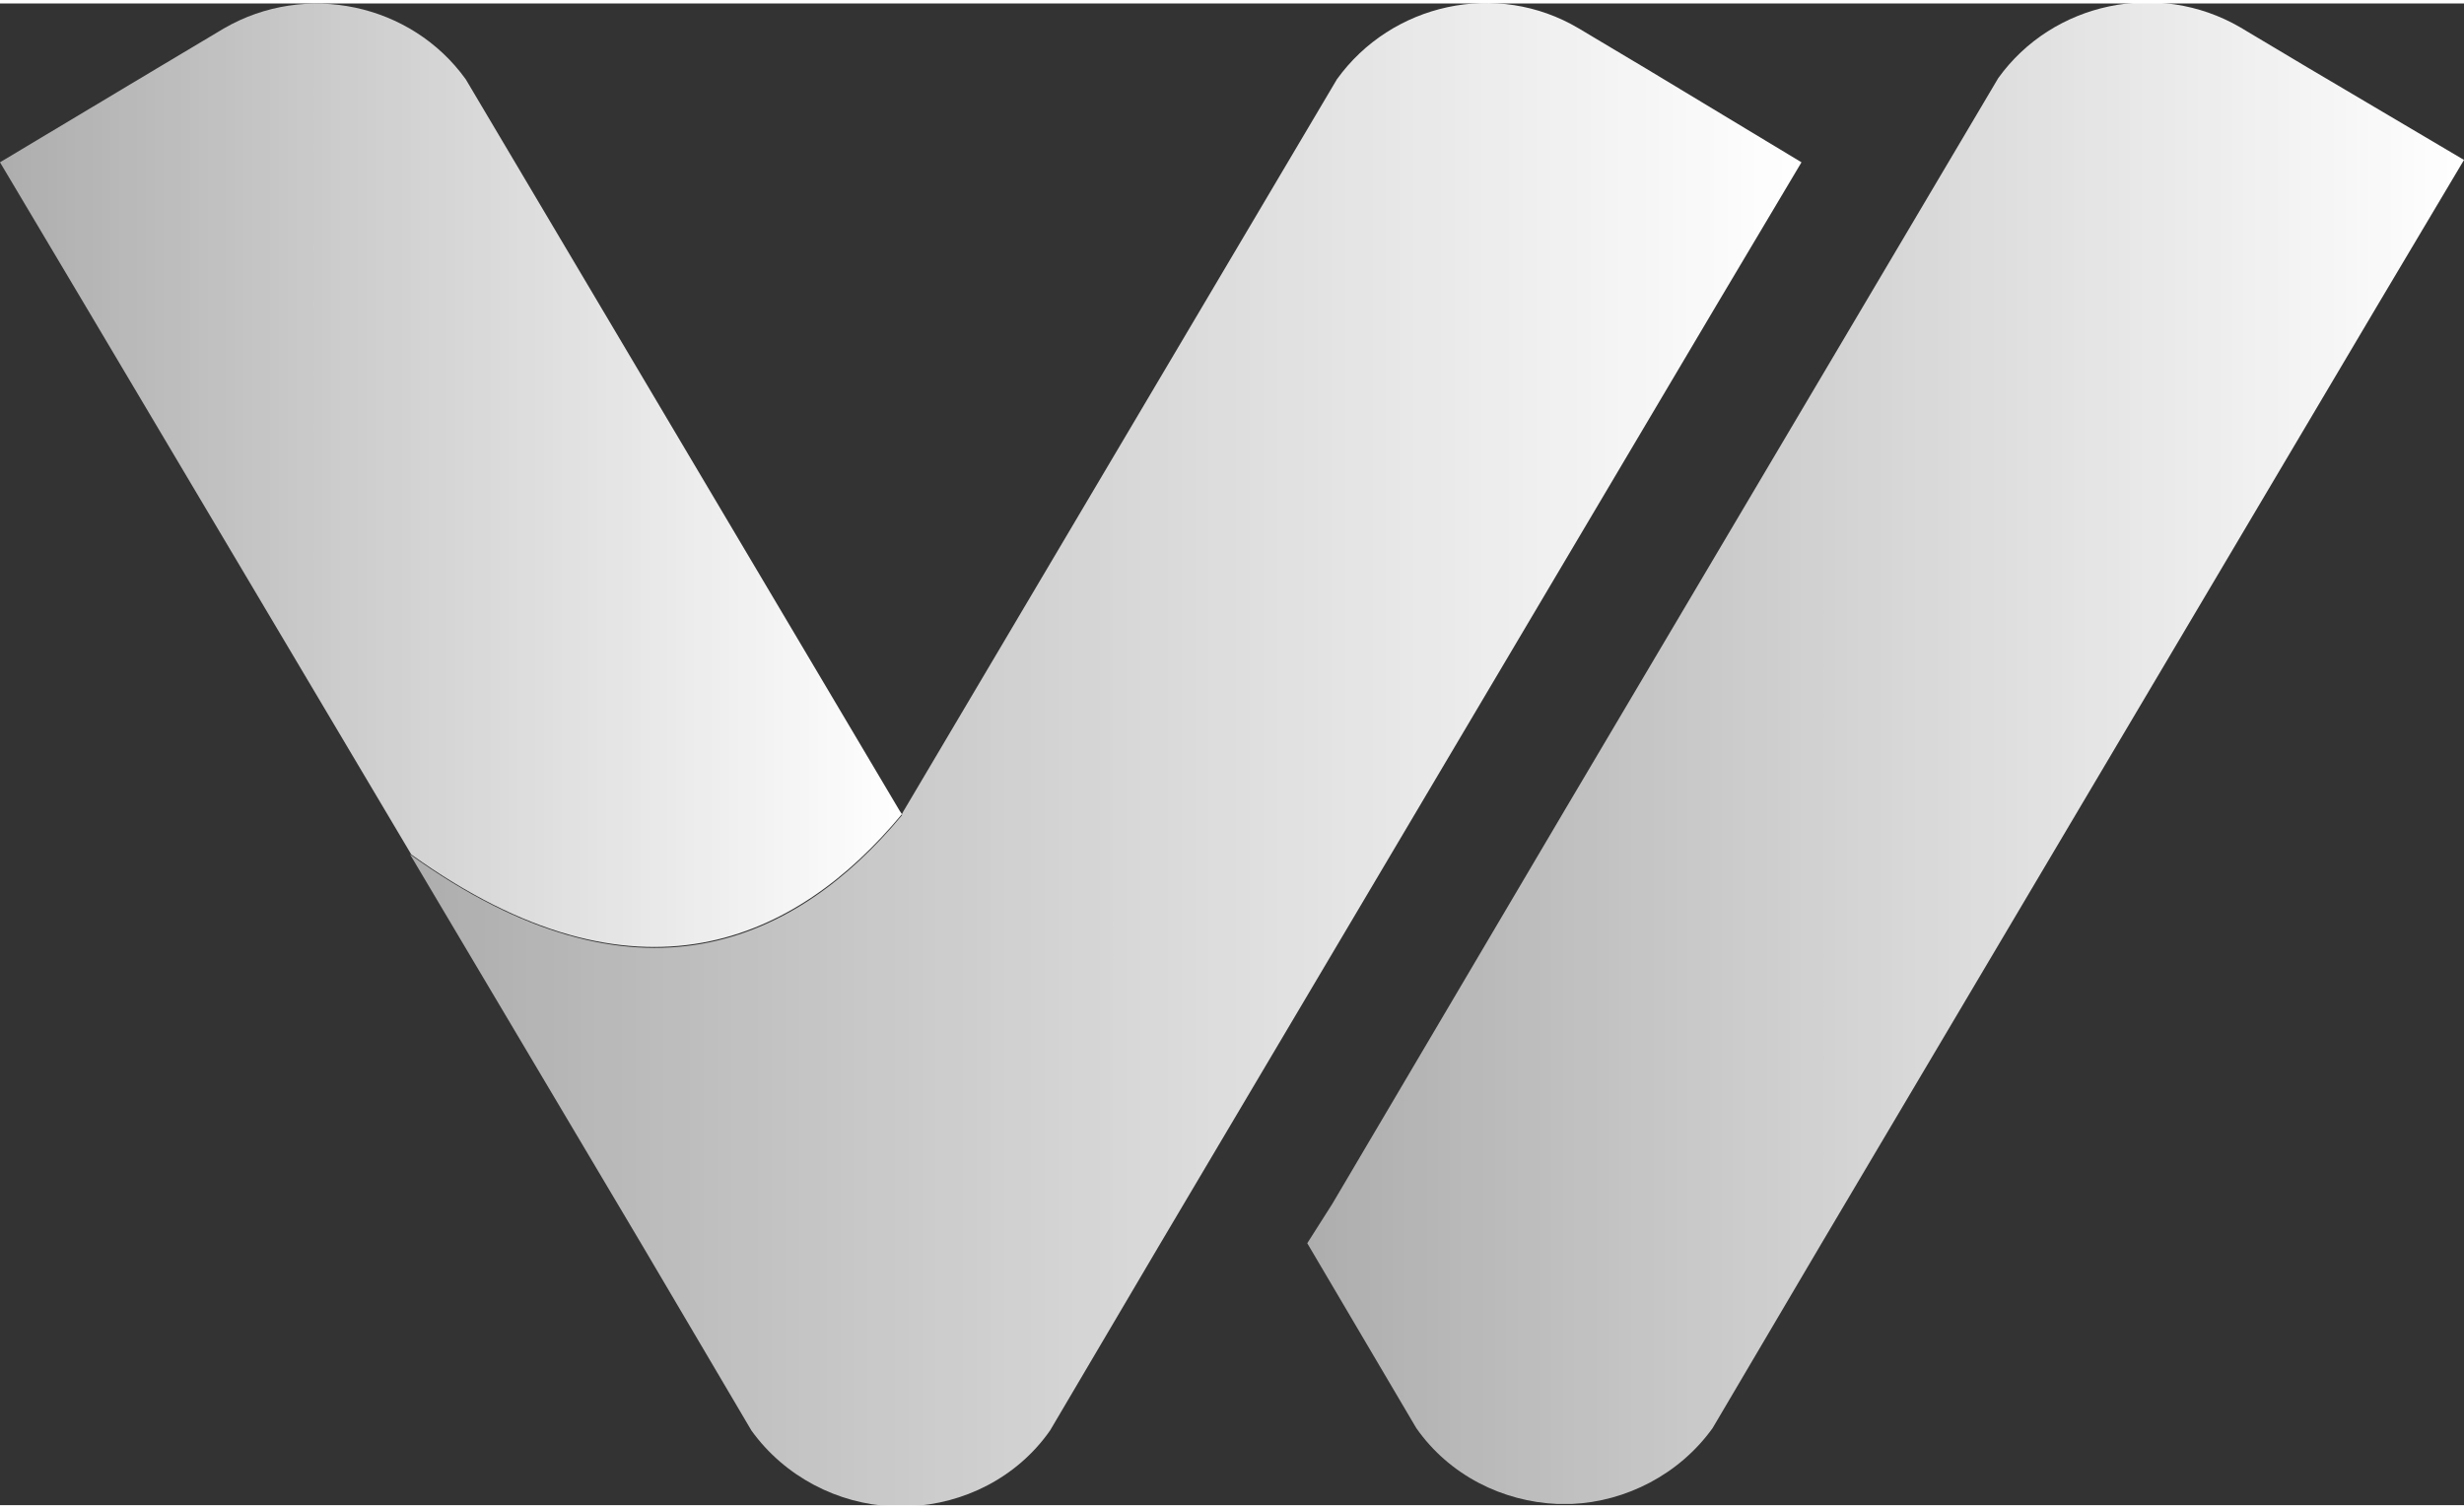
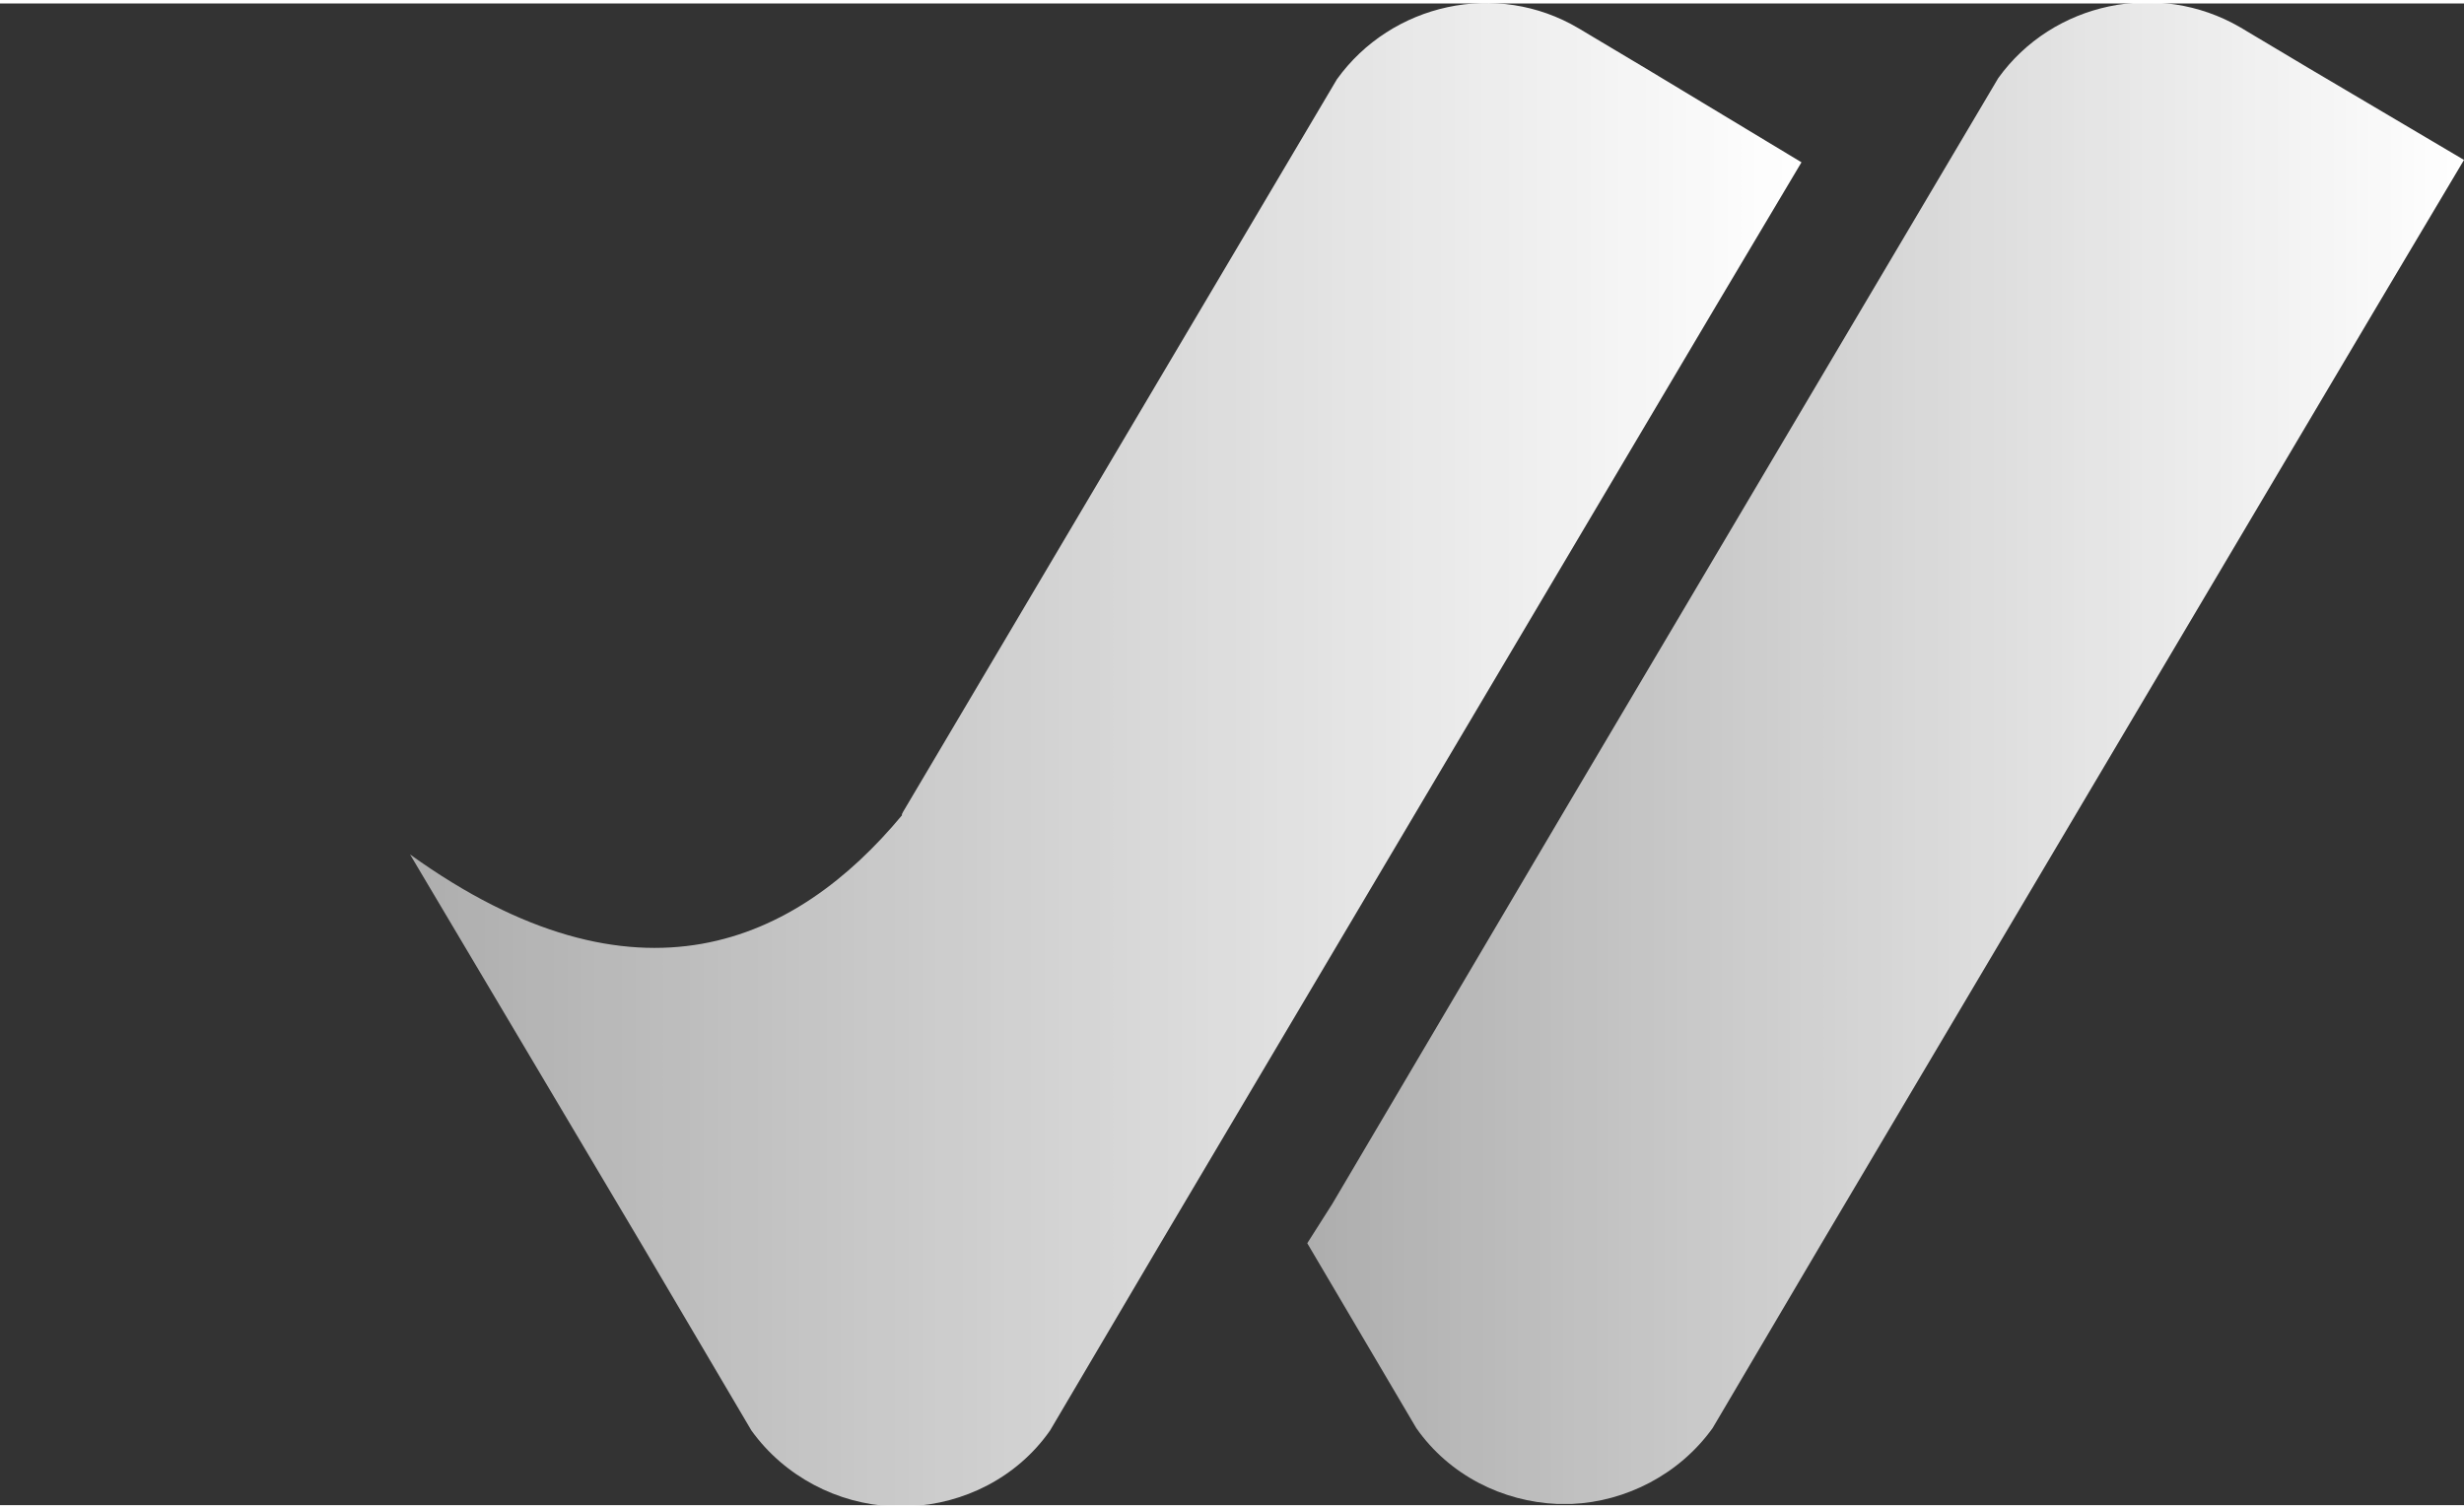
<svg xmlns="http://www.w3.org/2000/svg" version="1.1" id="Layer_1" x="0px" y="0px" viewBox="0 0 207.9 126.7" style="enable-background:new 0 0 207.9 126.7;" xml:space="preserve" width="49" height="30">
  <rect x="0" y="0" width="207.9" height="126.7" fill="#333333" stroke="none" />
  <style type="text/css">
	.st0{fill:url(#SVGID_1_);}
	.st1{fill:url(#SVGID_2_);}
	.st2{fill:url(#SVGID_3_);}
	.st3{fill:#FFFFFF;}
</style>
  <linearGradient id="SVGID_1_" gradientUnits="userSpaceOnUse" x1="110.347" y1="63.372" x2="207.949" y2="63.372">
    <stop offset="0" style="stop-color:#FFFFFF;stop-opacity:0.6" />
    <stop offset="1" style="stop-color:#FFFFFF" />
  </linearGradient>
-   <path class="st0" d="M112.4,101.3l19.6-33.2l36.6-61.8c4.6-6.4,13.5-8.3,20.4-4.3l5.7,3.4l13.2,7.8l-7.2,12.1l-47,79.3l-9.2,15.6  c-2.8,3.9-7.3,6.2-11.9,6.4c-0.2,0-0.4,0-0.6,0c-0.2,0-0.4,0-0.6,0c-4.6-0.2-9.1-2.4-11.9-6.4l-9.2-15.6L112.4,101.3z" />
+   <path class="st0" d="M112.4,101.3l19.6-33.2l36.6-61.8c4.6-6.4,13.5-8.3,20.4-4.3l5.7,3.4l13.2,7.8l-7.2,12.1l-47,79.3l-9.2,15.6  c-2.8,3.9-7.3,6.2-11.9,6.4c-0.2,0-0.4,0-0.6,0c-0.2,0-0.4,0-0.6,0c-4.6-0.2-9.1-2.4-11.9-6.4l-9.2-15.6L112.4,101.3" />
  <linearGradient id="SVGID_2_" gradientUnits="userSpaceOnUse" x1="0" y1="39.807" x2="76.098" y2="39.807">
    <stop offset="0" style="stop-color:#FFFFFF;stop-opacity:0.6" />
    <stop offset="1" style="stop-color:#FFFFFF" />
  </linearGradient>
-   <path class="st1" d="M76.1,68.4c0,0,0-0.1,0-0.1L76.1,68.4l-0.2-0.3L39.3,6.4C34.7,0,25.8-1.9,18.9,2.1l-5.7,3.4L0,13.4l7.2,12.1  l27.5,46.3C53.8,85.5,67.2,79.1,76.1,68.4z" />
  <linearGradient id="SVGID_3_" gradientUnits="userSpaceOnUse" x1="34.619" y1="63.372" x2="152.083" y2="63.372">
    <stop offset="0" style="stop-color:#FFFFFF;stop-opacity:0.6" />
    <stop offset="1" style="stop-color:#FFFFFF" />
  </linearGradient>
  <path class="st2" d="M138.9,5.5l-5.7-3.4c-6.9-4.1-15.8-2.1-20.4,4.3L76.2,68.2l-0.1,0.2c0,0.1,0,0.1,0,0.1  c-8.9,10.7-22.3,17.1-41.5,3.3l19.6,33l9.2,15.6c2.8,3.9,7.3,6.2,11.9,6.4c0.2,0,0.4,0,0.6,0c0,0,0.1,0,0.1,0c0,0,0.1,0,0.1,0  c0.2,0,0.4,0,0.6,0c4.6-0.2,9.1-2.4,11.9-6.4l9.2-15.6l47-79.3l7.2-12.1L138.9,5.5z" />
  <path class="st3" d="M14.3,37.5" />
</svg>